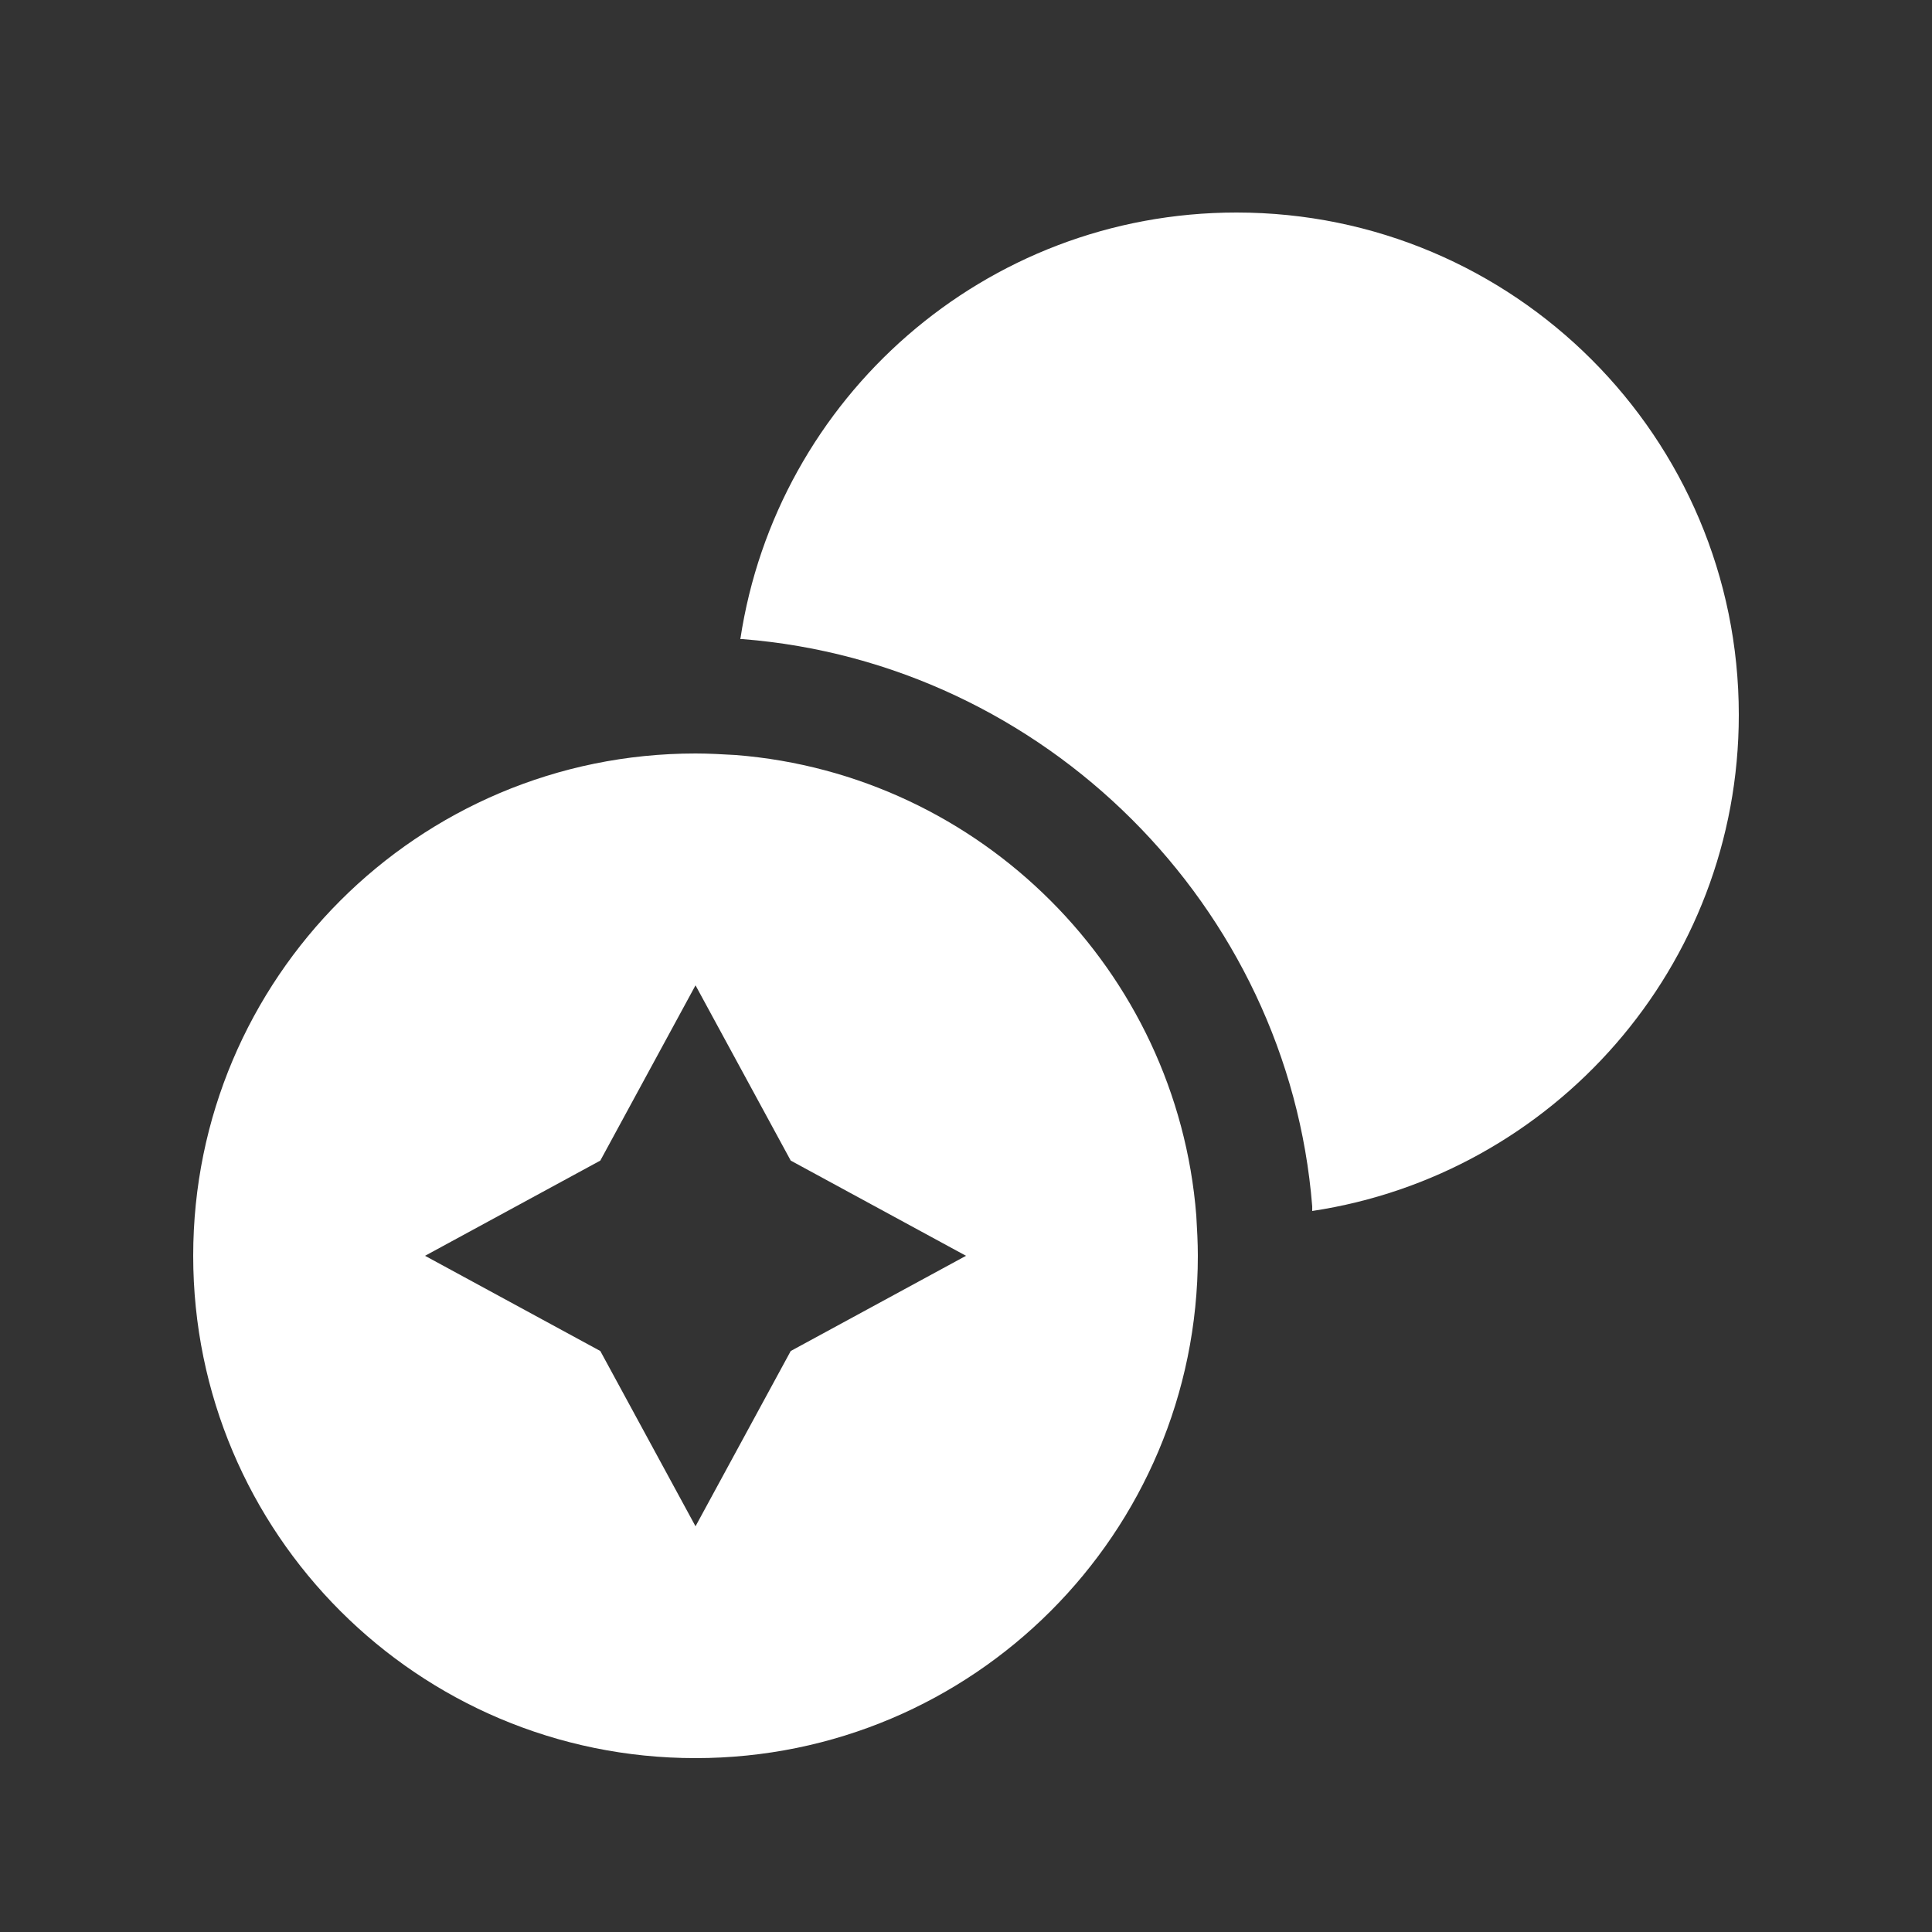
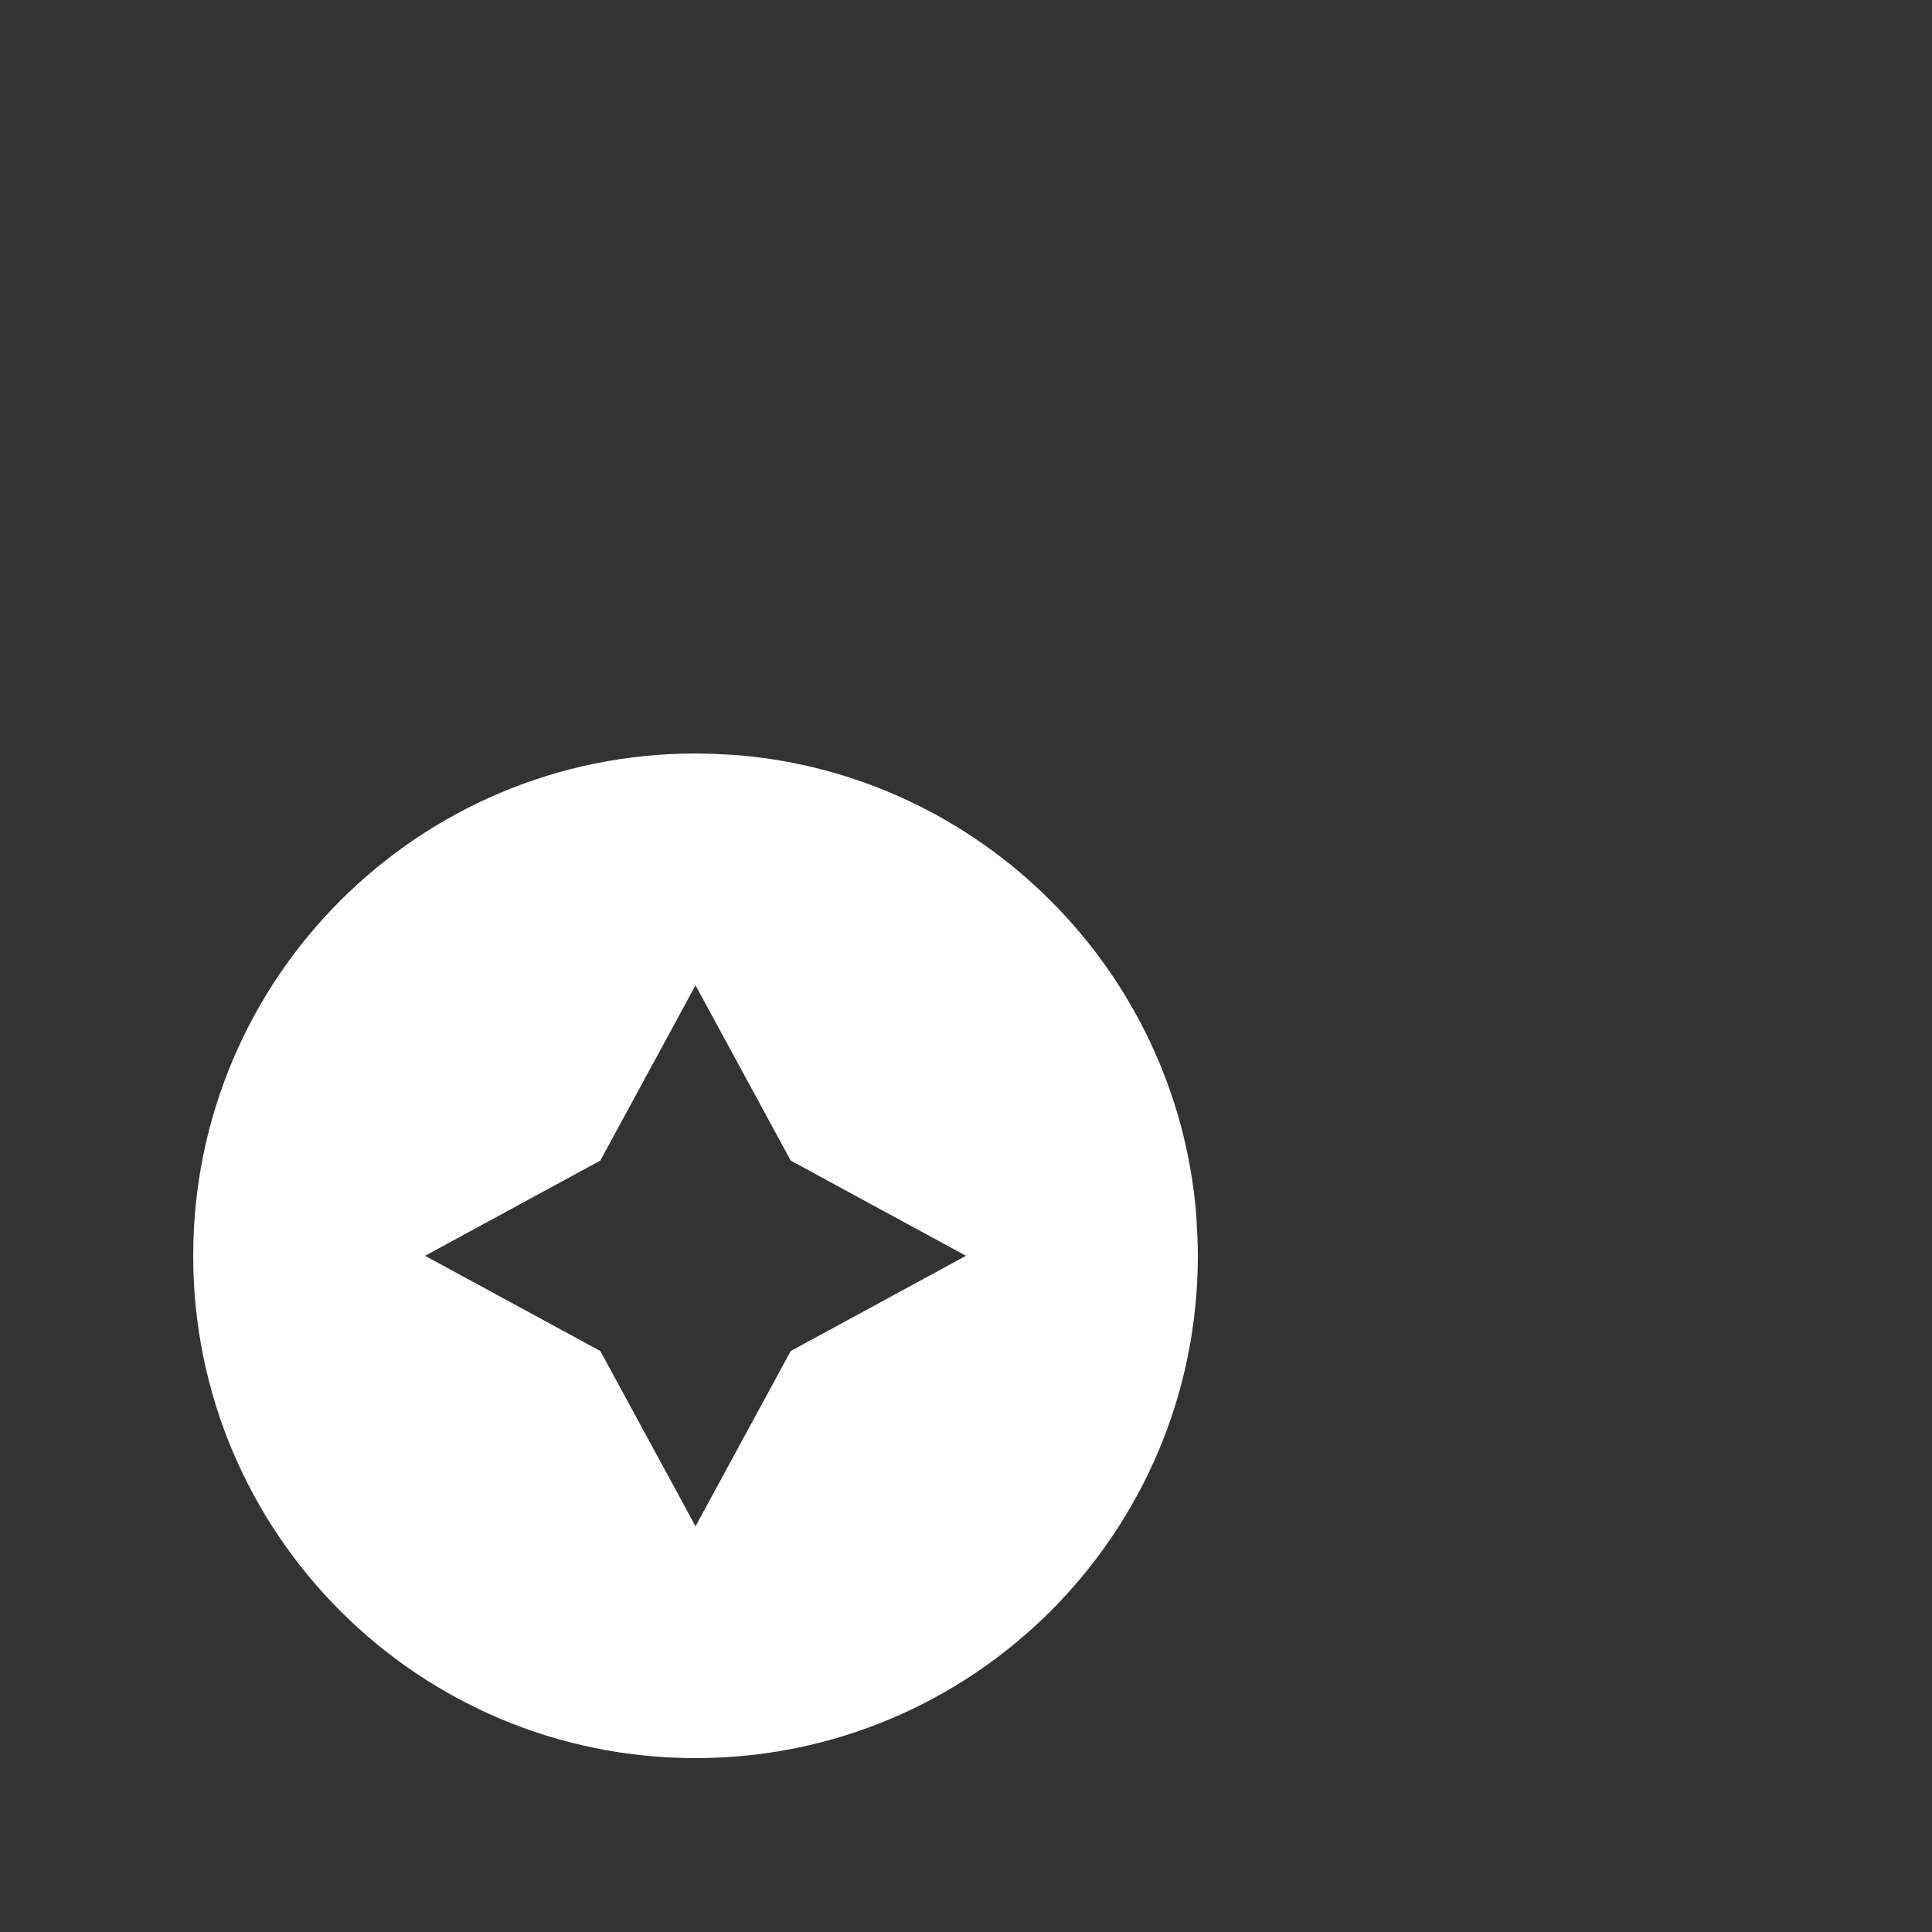
<svg xmlns="http://www.w3.org/2000/svg" width="25" height="25" viewBox="0 0 25 25" fill="none">
  <rect x="0" y="0" width="25" height="25" fill="#333333" stroke="none" />
-   <path d="M22.5 9.25C22.5 12.51 20.1 15.2 16.98 15.67V15.61C16.67 11.73 13.52 8.58 9.61 8.27H9.58C10.05 5.15 12.74 2.75 16 2.75C19.59 2.75 22.5 5.66 22.5 9.25Z" fill="white" />
  <path fill-rule="evenodd" clip-rule="evenodd" d="M9.52 9.77C12.69 10.02 15.23 12.56 15.48 15.73C15.49 15.9 15.5 16.08 15.5 16.25C15.5 19.84 12.59 22.75 9 22.75C5.41 22.75 2.5 19.84 2.5 16.25C2.5 12.66 5.41 9.75 9 9.75C9.17 9.75 9.35 9.76 9.52 9.77ZM10.232 17.482L9 19.75L7.768 17.482L5.5 16.25L7.768 15.018L9 12.75L10.232 15.018L12.5 16.25L10.232 17.482Z" fill="white" />
</svg>